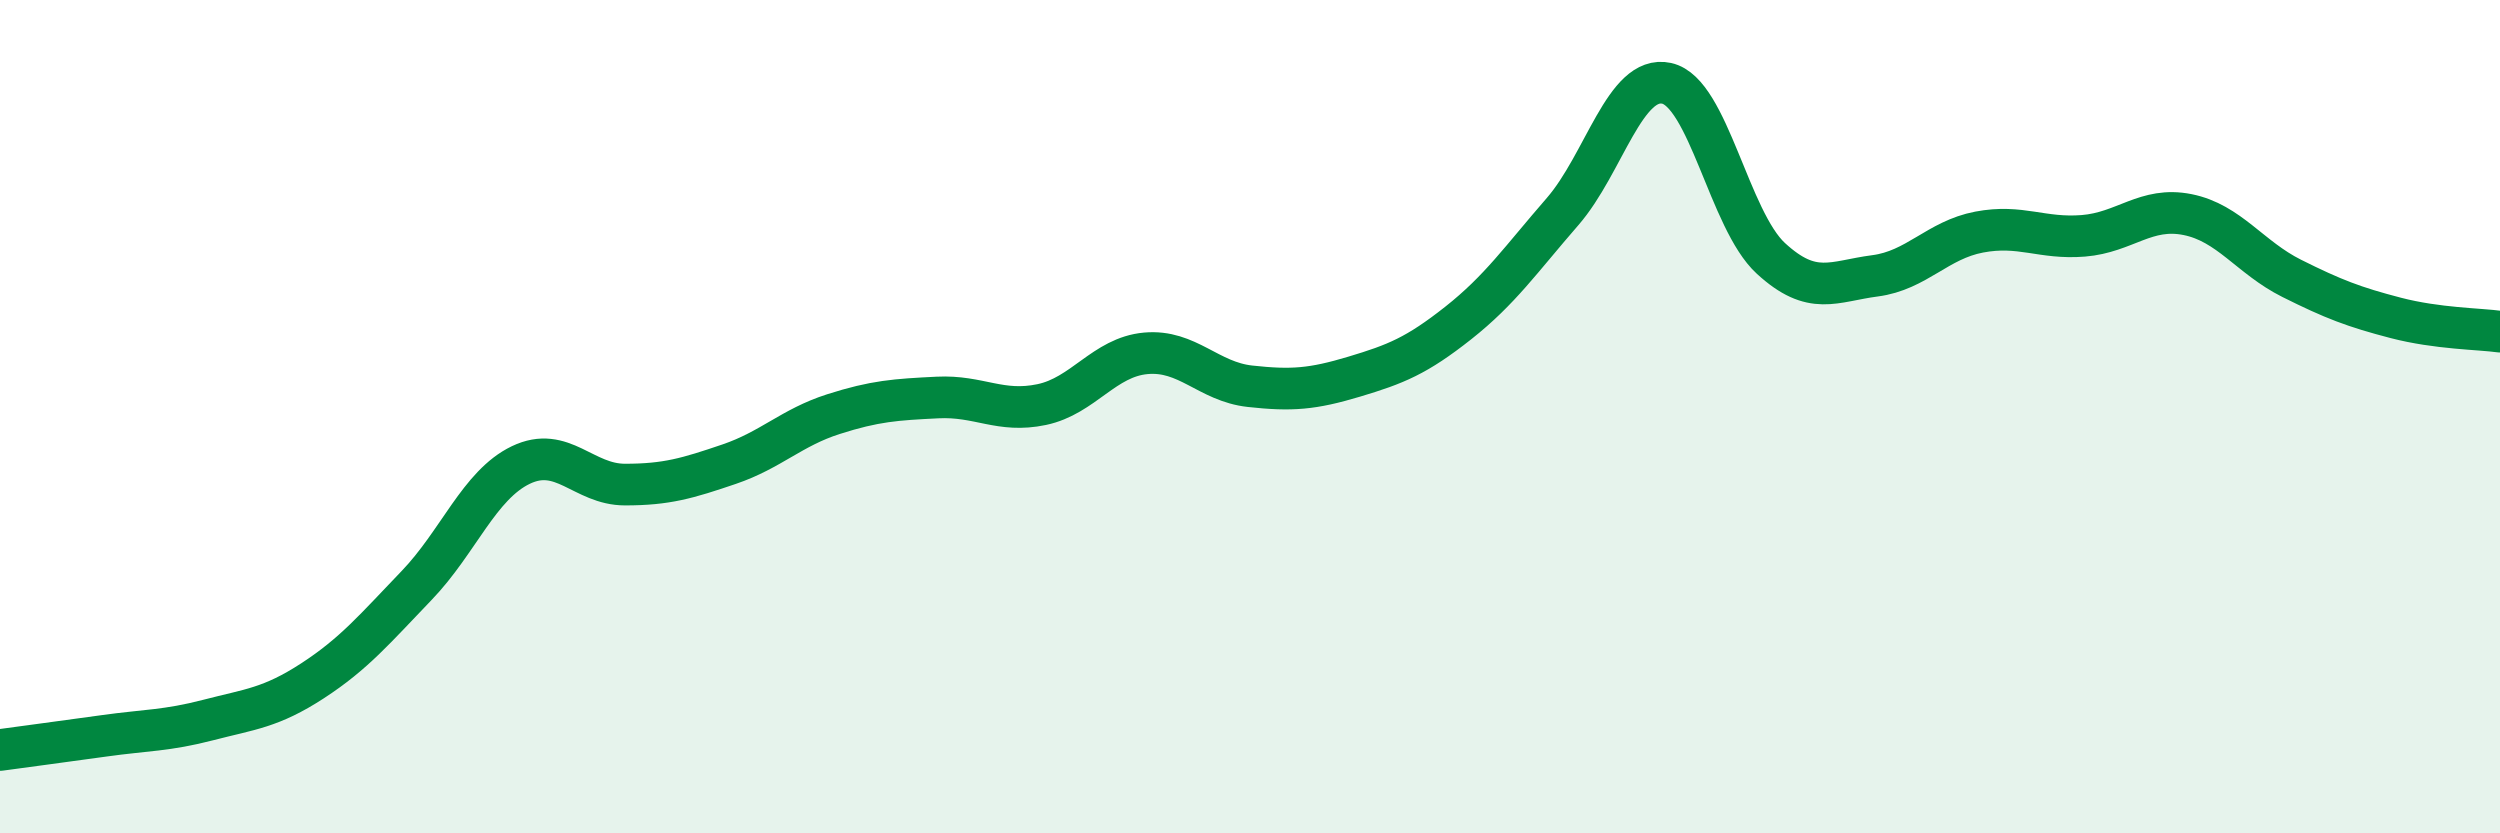
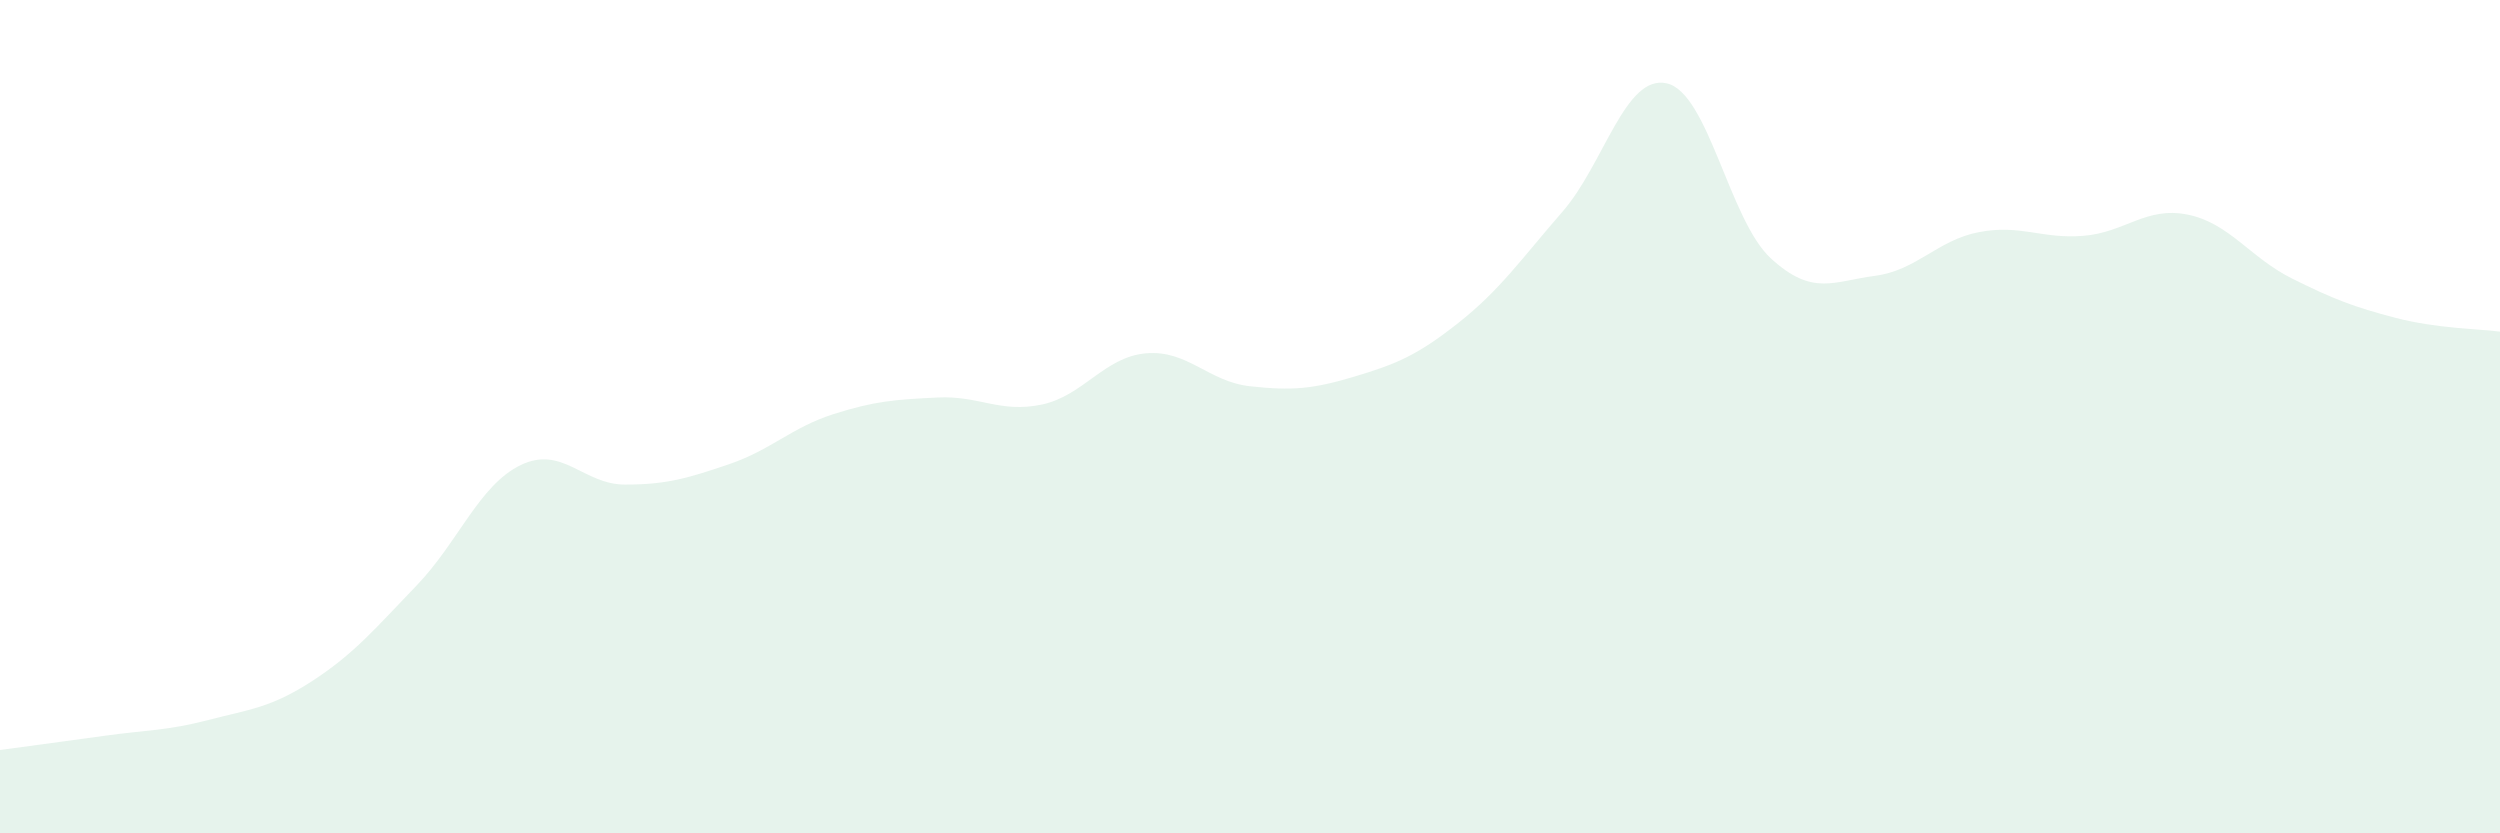
<svg xmlns="http://www.w3.org/2000/svg" width="60" height="20" viewBox="0 0 60 20">
  <path d="M 0,18 C 0.5,17.93 1.5,17.8 2.5,17.66 C 3.5,17.52 4,17.54 5,17.28 C 6,17.02 6.5,16.99 7.5,16.34 C 8.5,15.69 9,15.09 10,14.05 C 11,13.01 11.5,11.64 12.5,11.16 C 13.5,10.68 14,11.63 15,11.63 C 16,11.63 16.5,11.48 17.5,11.14 C 18.5,10.8 19,10.26 20,9.94 C 21,9.62 21.5,9.59 22.5,9.54 C 23.5,9.49 24,9.92 25,9.71 C 26,9.5 26.5,8.57 27.5,8.48 C 28.5,8.39 29,9.16 30,9.27 C 31,9.38 31.5,9.34 32.5,9.04 C 33.5,8.74 34,8.54 35,7.75 C 36,6.96 36.5,6.23 37.5,5.08 C 38.5,3.93 39,1.78 40,2 C 41,2.22 41.5,5.28 42.5,6.2 C 43.5,7.12 44,6.75 45,6.62 C 46,6.49 46.5,5.76 47.5,5.57 C 48.5,5.38 49,5.74 50,5.66 C 51,5.58 51.5,4.95 52.5,5.15 C 53.5,5.35 54,6.18 55,6.68 C 56,7.18 56.5,7.37 57.5,7.63 C 58.5,7.89 59.5,7.89 60,7.96L60 20L0 20Z" fill="#008740" opacity="0.1" stroke-linecap="round" stroke-linejoin="round" />
-   <path d="M 0,18 C 0.5,17.93 1.5,17.8 2.5,17.66 C 3.5,17.52 4,17.54 5,17.28 C 6,17.02 6.5,16.99 7.5,16.34 C 8.5,15.69 9,15.09 10,14.05 C 11,13.01 11.5,11.64 12.5,11.16 C 13.5,10.68 14,11.63 15,11.63 C 16,11.63 16.5,11.48 17.5,11.14 C 18.5,10.8 19,10.26 20,9.94 C 21,9.62 21.5,9.59 22.5,9.54 C 23.5,9.49 24,9.92 25,9.71 C 26,9.5 26.5,8.57 27.5,8.48 C 28.5,8.39 29,9.16 30,9.27 C 31,9.38 31.5,9.34 32.5,9.04 C 33.5,8.74 34,8.54 35,7.75 C 36,6.96 36.5,6.23 37.5,5.08 C 38.5,3.93 39,1.78 40,2 C 41,2.22 41.5,5.28 42.5,6.2 C 43.5,7.12 44,6.75 45,6.62 C 46,6.49 46.5,5.76 47.5,5.57 C 48.5,5.38 49,5.74 50,5.66 C 51,5.58 51.5,4.95 52.5,5.15 C 53.5,5.35 54,6.18 55,6.68 C 56,7.18 56.5,7.37 57.5,7.63 C 58.5,7.89 59.5,7.89 60,7.96" stroke="#008740" stroke-width="1" fill="none" stroke-linecap="round" stroke-linejoin="round" />
</svg>